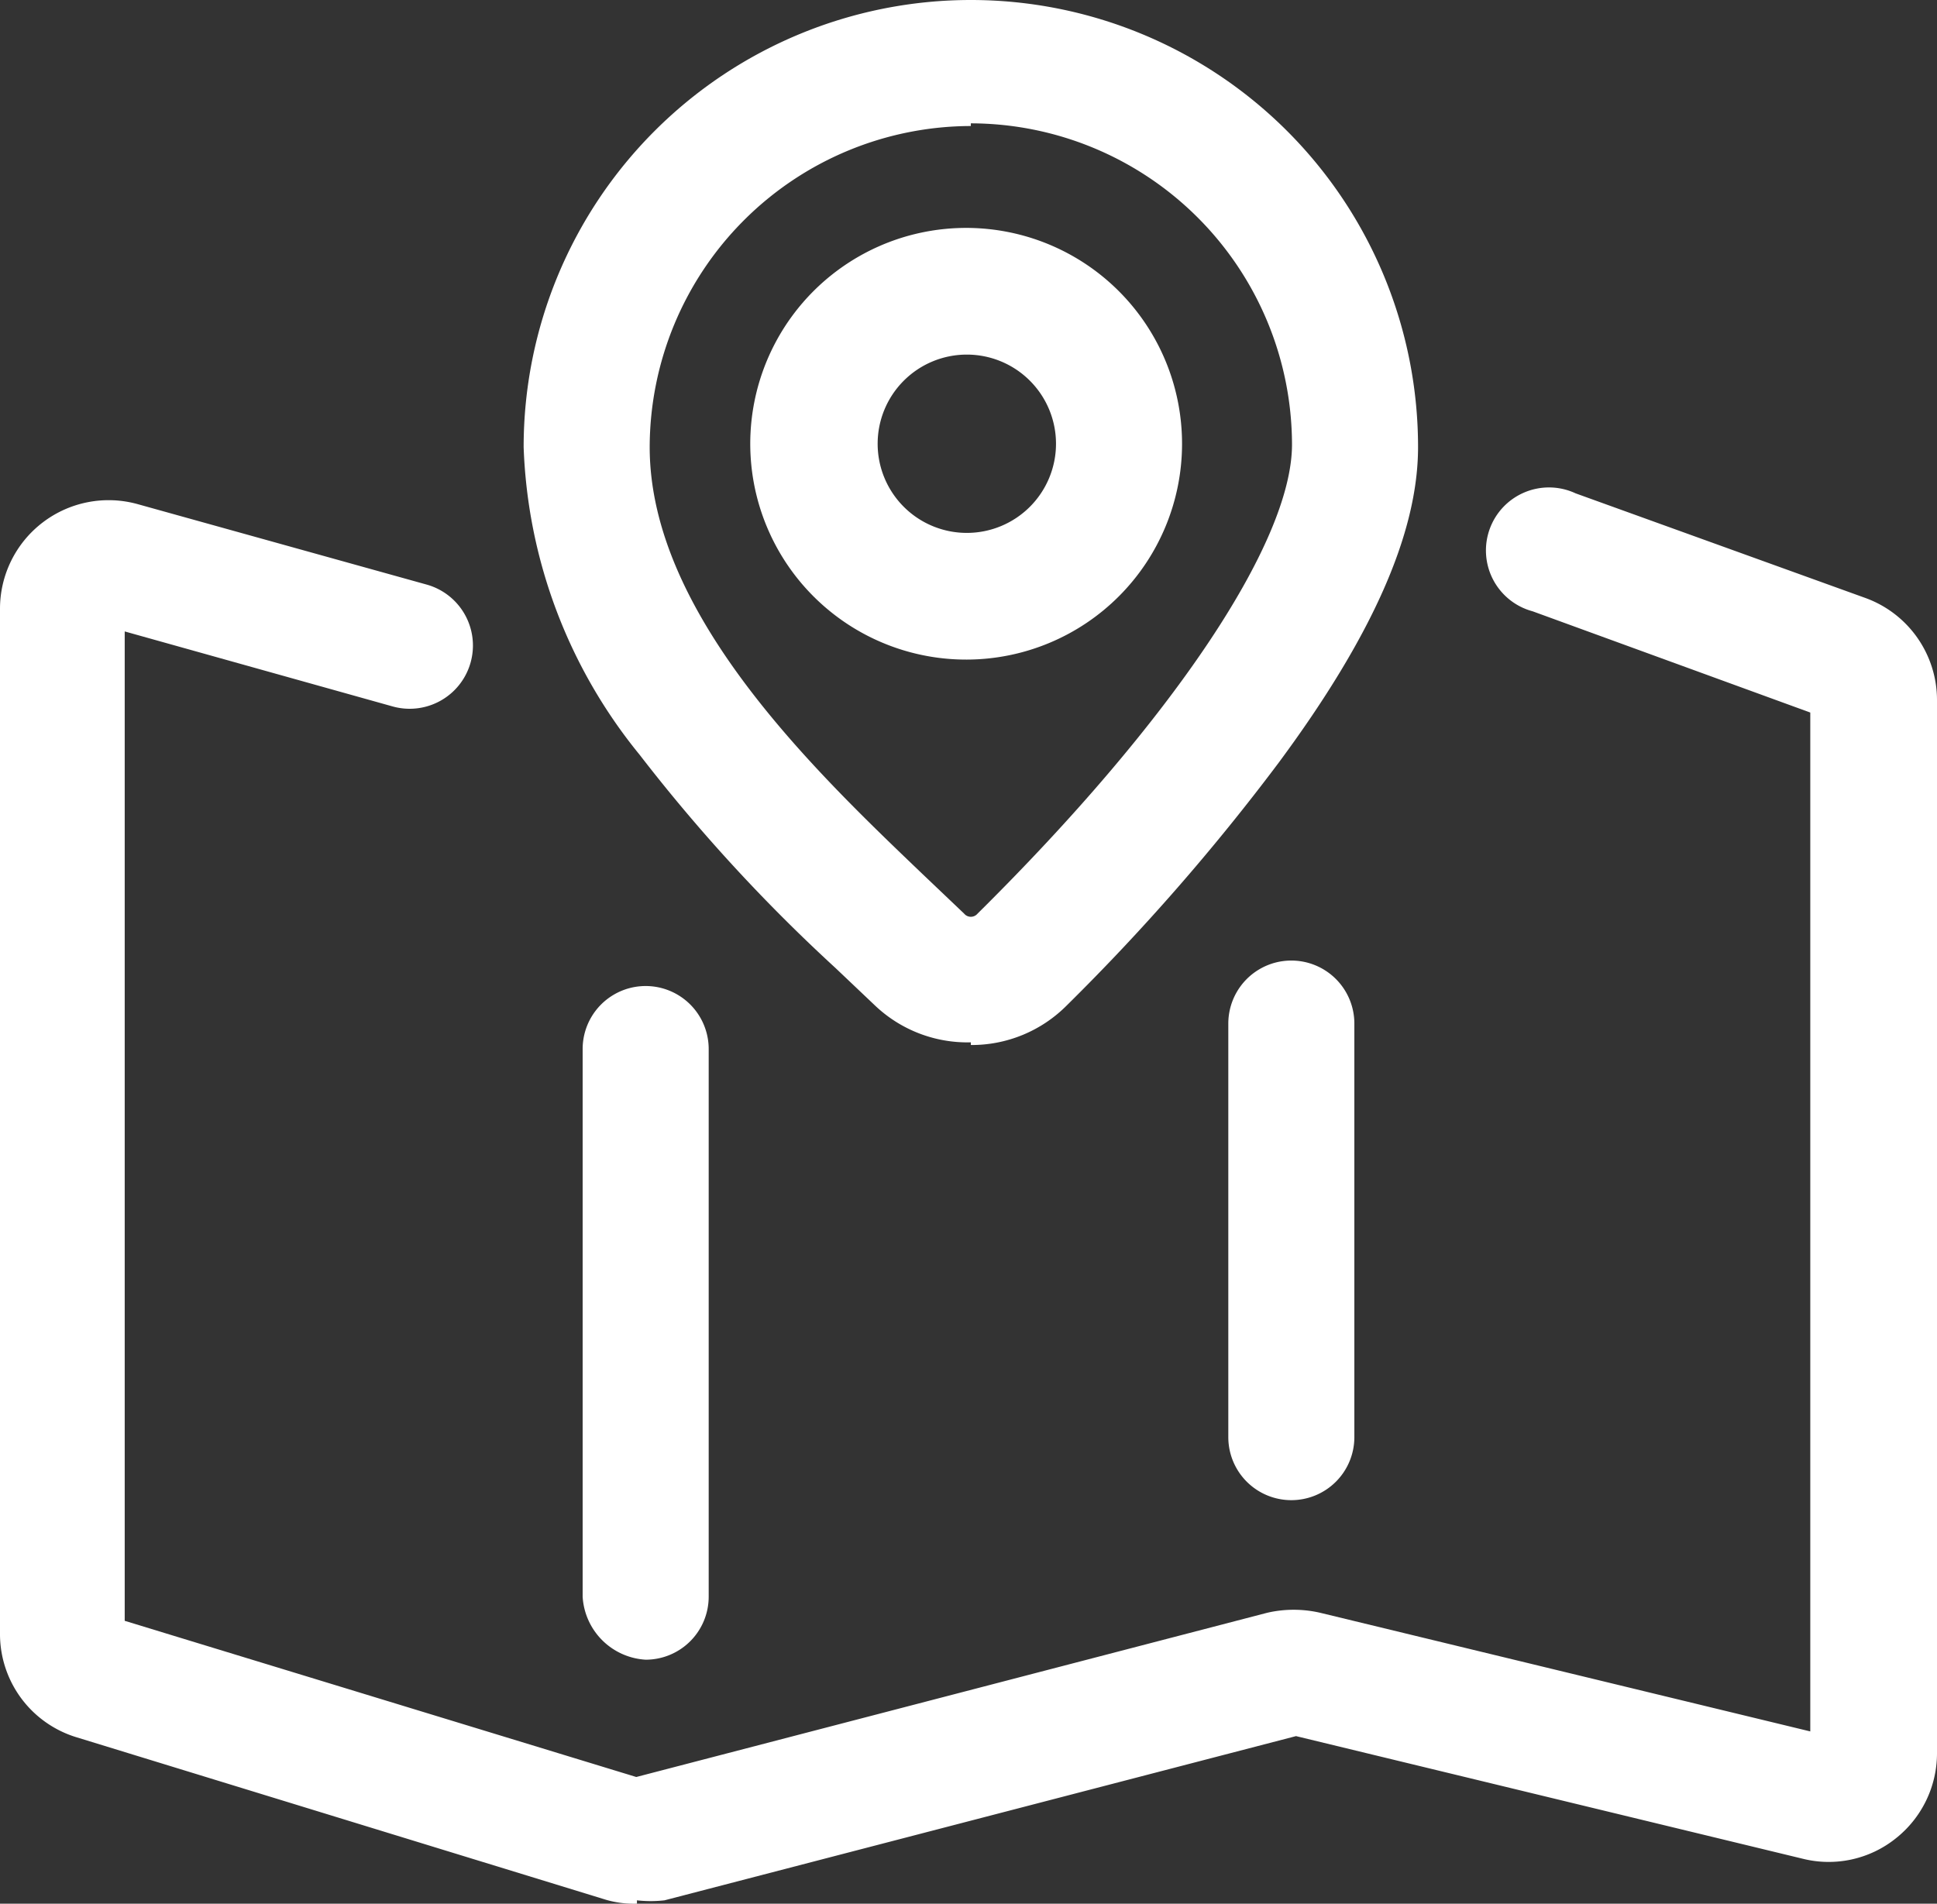
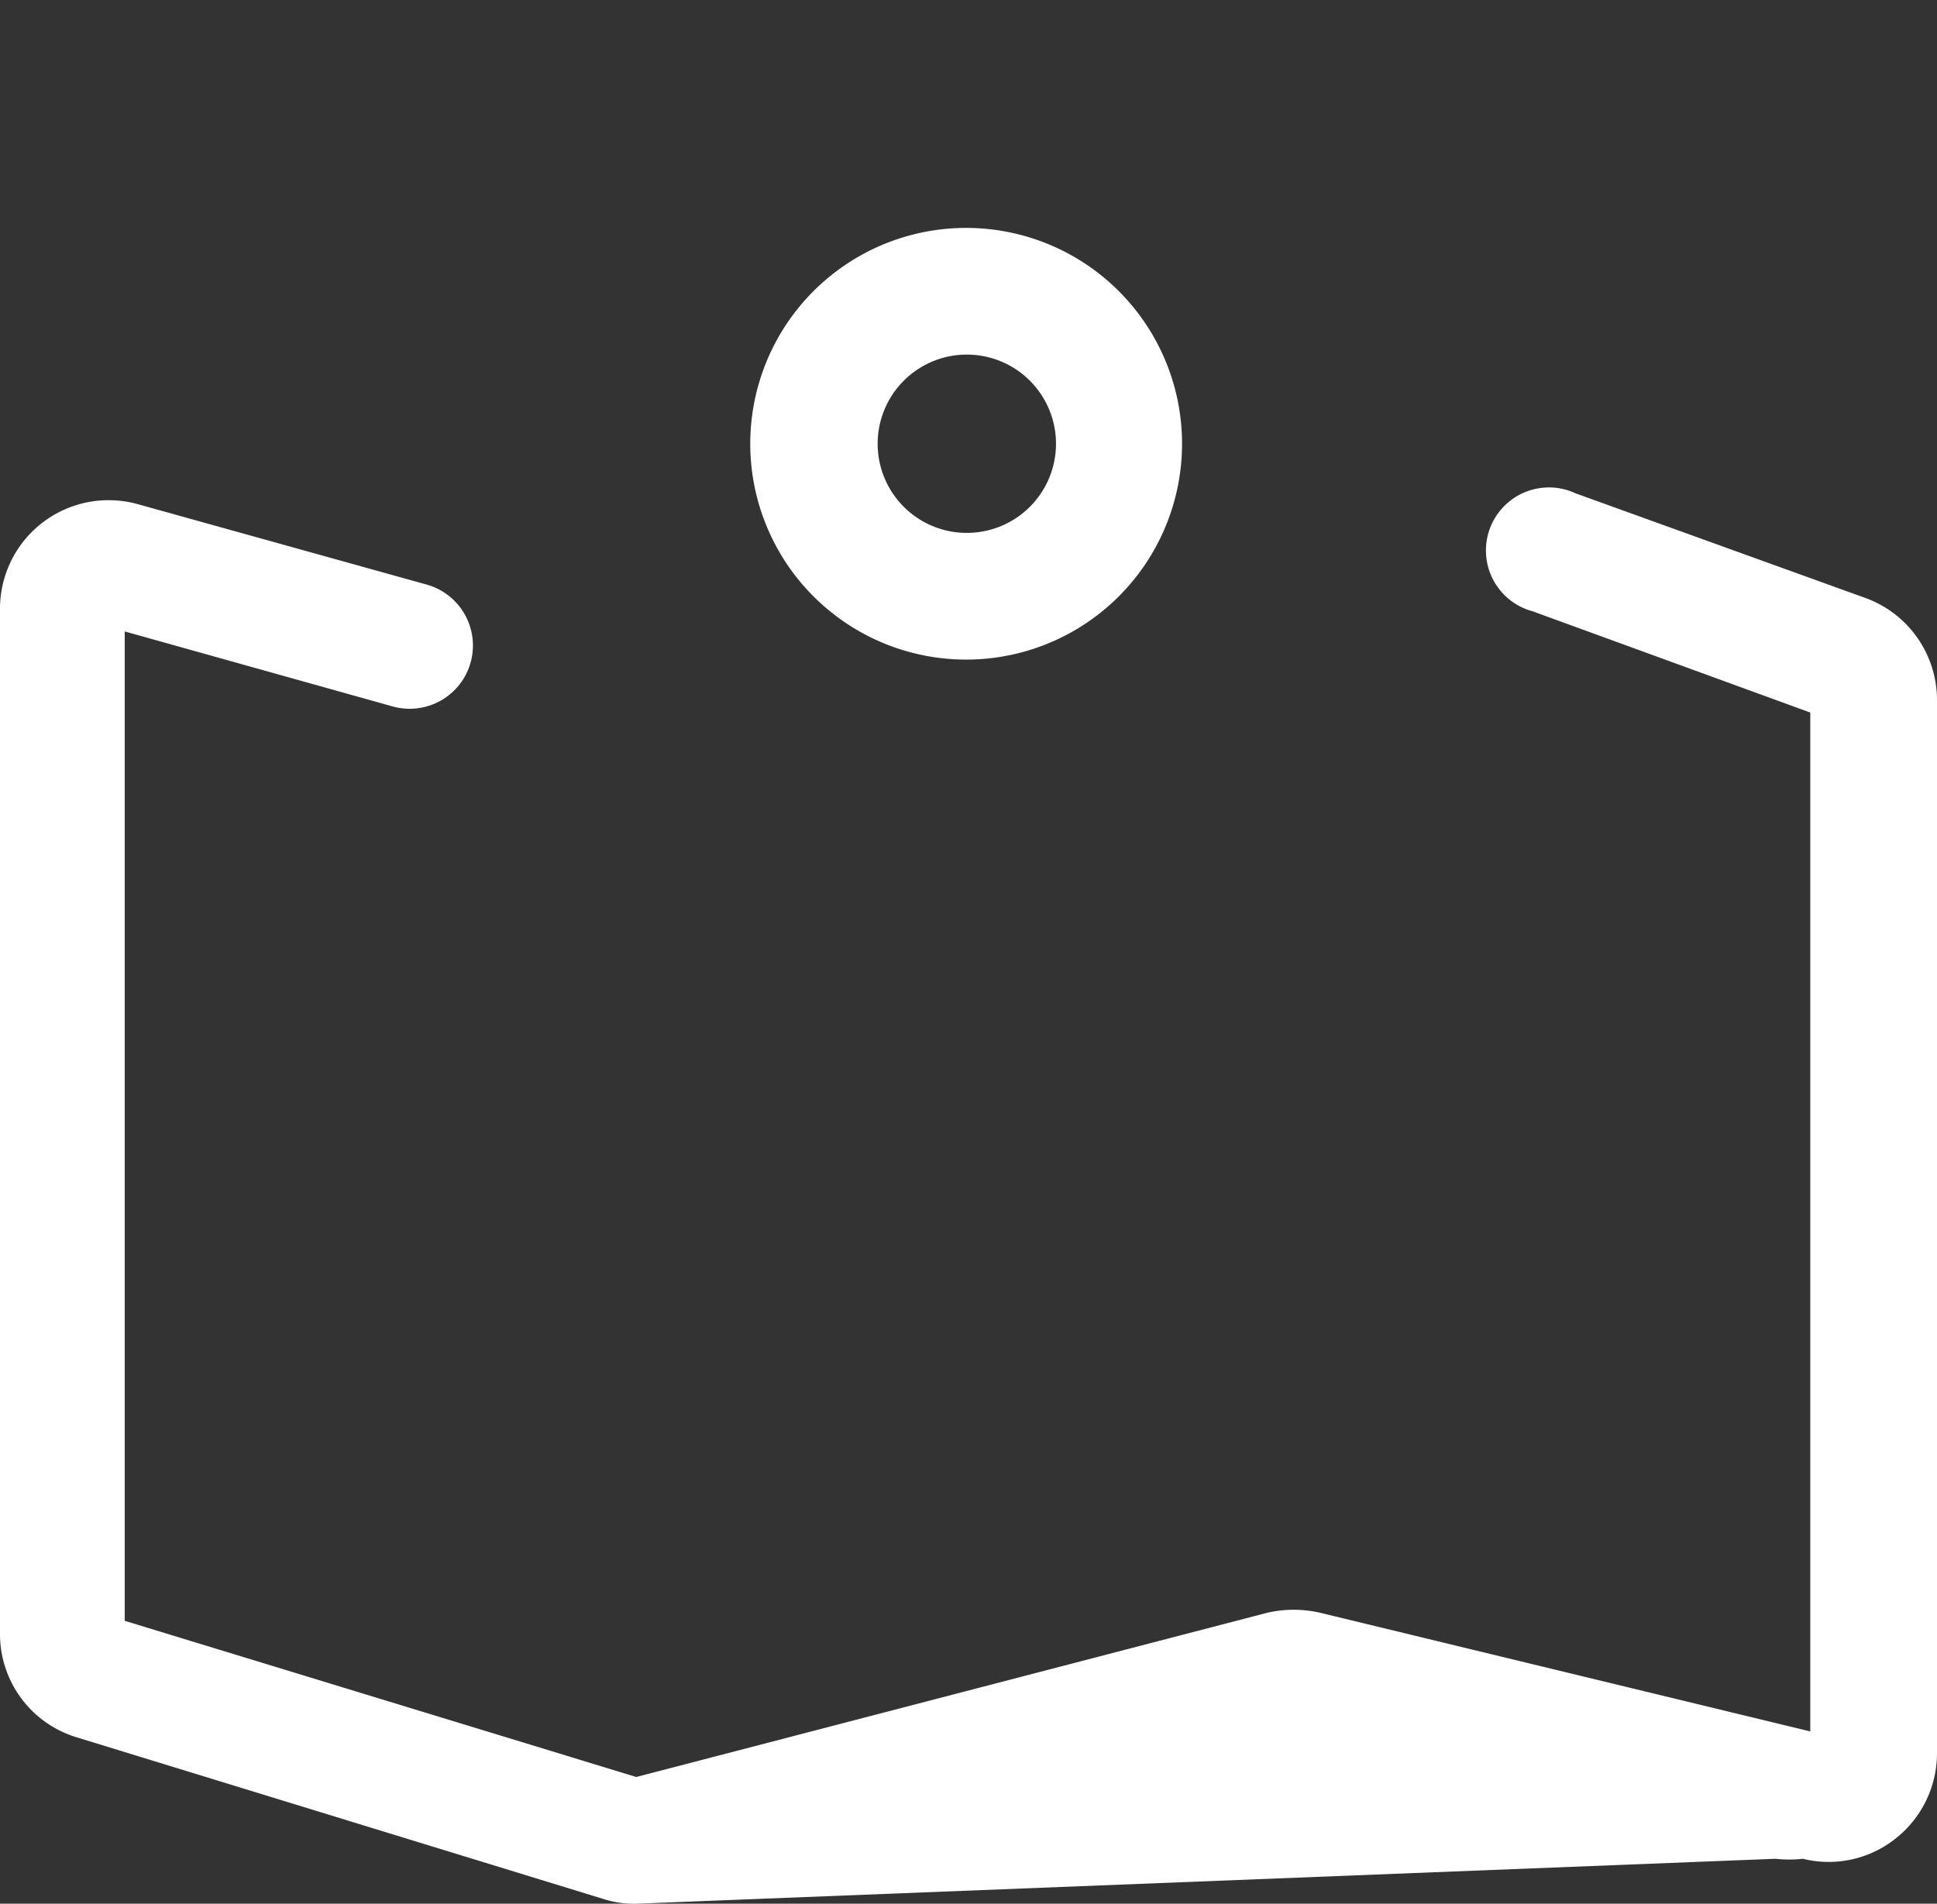
<svg xmlns="http://www.w3.org/2000/svg" viewBox="0 0 28.89 28.4">
  <rect x="0" y="0" width="28.89" height="28.4" fill="#333333" stroke="none" />
  <defs>
    <style>.cls-1{fill:#fff;}</style>
  </defs>
  <g id="图层_2" data-name="图层 2">
    <g id="图层_1-2" data-name="图层 1">
-       <path class="cls-1" d="M9.5,28.4A1.49,1.49,0,0,1,9,28.33L1.15,25.92A1.61,1.61,0,0,1,0,24.37V9.08A1.62,1.62,0,0,1,2.05,7.52l4.31,1.2a.94.94,0,0,1-.5,1.82l-4-1.12V24.18l7.63,2.33,9.41-2.45a1.76,1.76,0,0,1,.79,0L27,25.83V10.63L22.86,9.12a.94.94,0,1,1,.64-1.76l4.32,1.56a1.62,1.62,0,0,1,1.07,1.52V26.16a1.62,1.62,0,0,1-.62,1.27,1.6,1.6,0,0,1-1.38.3L19.33,25.9,9.91,28.35a1.84,1.84,0,0,1-.41,0Z" />
-       <path class="cls-1" d="M9.63,24.76a1,1,0,0,1-.94-.94V15.65a.94.94,0,0,1,1.88,0v8.17a.94.94,0,0,1-.94.94Zm9.63-2.38a.94.94,0,0,1-.94-.94V15.27a.94.94,0,1,1,1.88,0v6.17a.94.94,0,0,1-.94.94Zm-4.78-6.83A2,2,0,0,1,13.05,15l-.59-.56a25.3,25.3,0,0,1-2.92-3.18A7.68,7.68,0,0,1,7.81,6.67a6.67,6.67,0,1,1,13.34,0c0,1.28-.68,2.82-2.08,4.71A32.39,32.39,0,0,1,15.91,15a2,2,0,0,1-1.43.59Zm0-13.67A4.8,4.8,0,0,0,9.69,6.67c0,2.48,2.45,4.82,4.07,6.37l.62.59a.13.13,0,0,0,.2,0c2.89-2.86,4.69-5.53,4.69-7a4.8,4.8,0,0,0-4.79-4.79Z" />
+       <path class="cls-1" d="M9.5,28.4A1.49,1.49,0,0,1,9,28.33L1.15,25.92A1.61,1.61,0,0,1,0,24.37V9.08A1.62,1.62,0,0,1,2.05,7.52l4.31,1.2a.94.94,0,0,1-.5,1.82l-4-1.12V24.18l7.63,2.33,9.41-2.45a1.76,1.76,0,0,1,.79,0L27,25.83V10.63L22.86,9.12a.94.94,0,1,1,.64-1.76l4.32,1.56a1.62,1.62,0,0,1,1.07,1.52V26.16a1.62,1.62,0,0,1-.62,1.27,1.6,1.6,0,0,1-1.38.3a1.84,1.84,0,0,1-.41,0Z" />
      <path class="cls-1" d="M14.42,9.84a3.22,3.22,0,1,1,3.21-3.22,3.22,3.22,0,0,1-3.21,3.22Zm0-4.55a1.33,1.33,0,1,0,1.33,1.33,1.33,1.33,0,0,0-1.33-1.33Z" />
    </g>
  </g>
</svg>